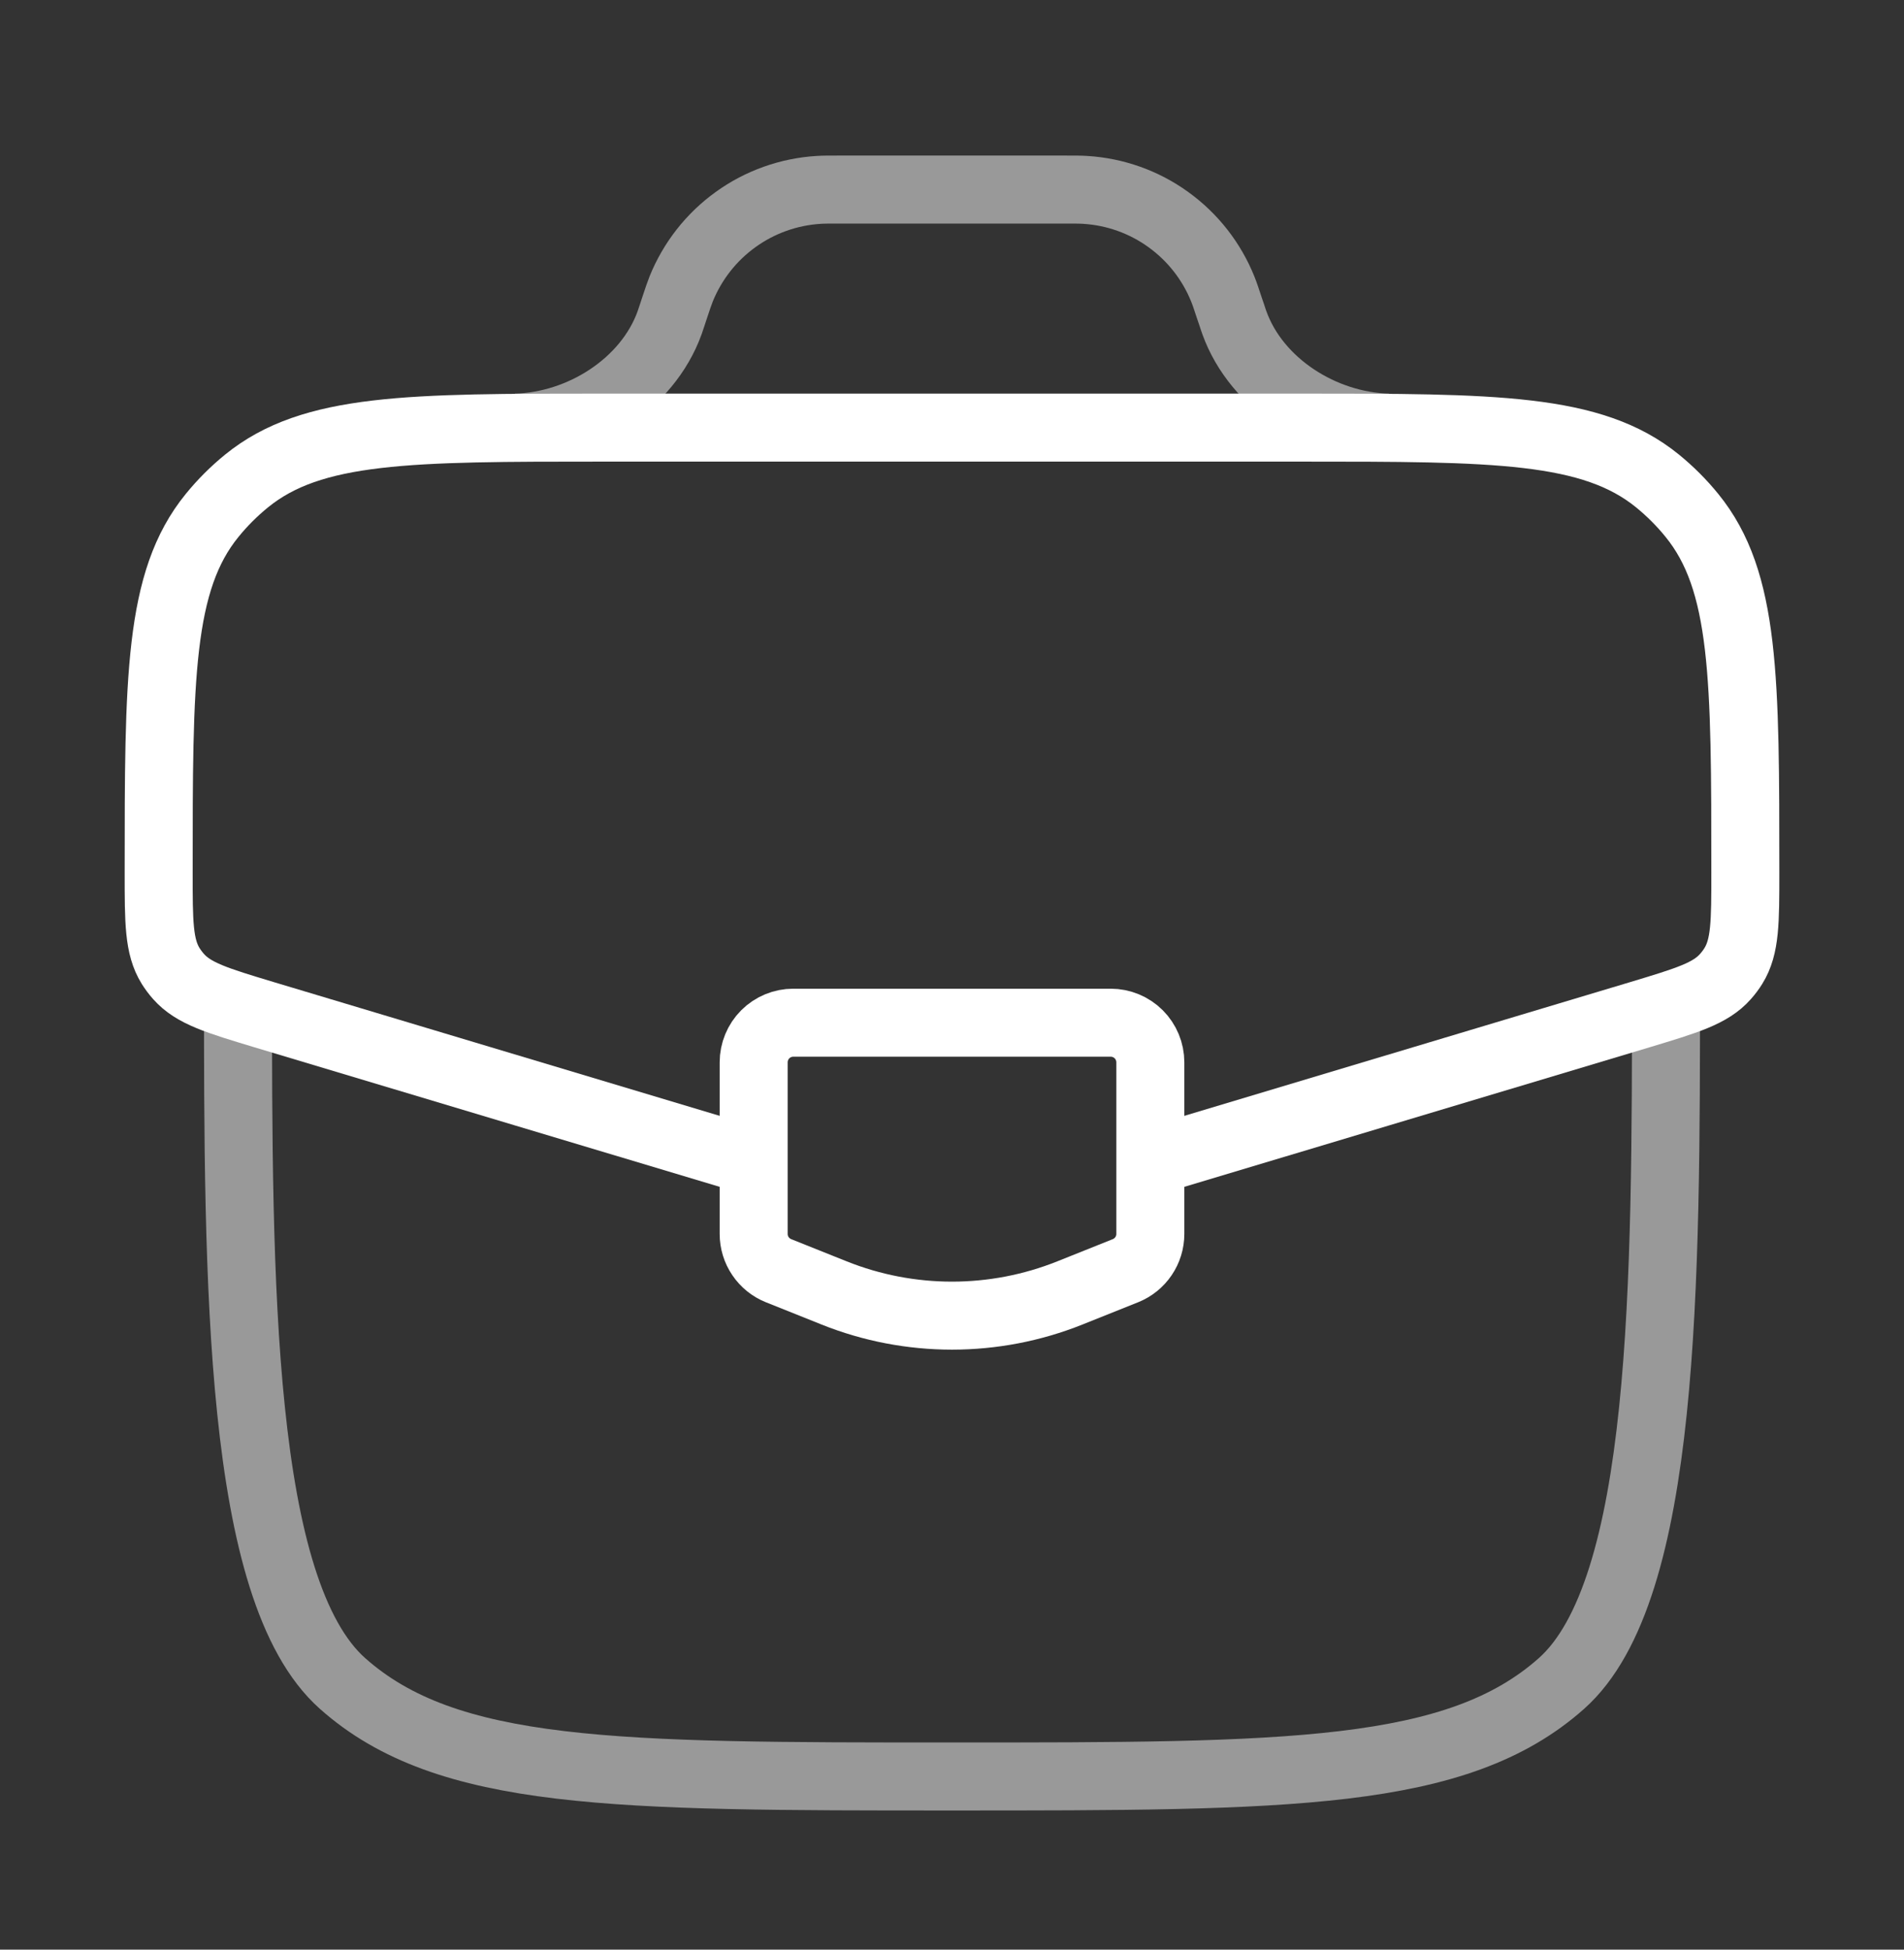
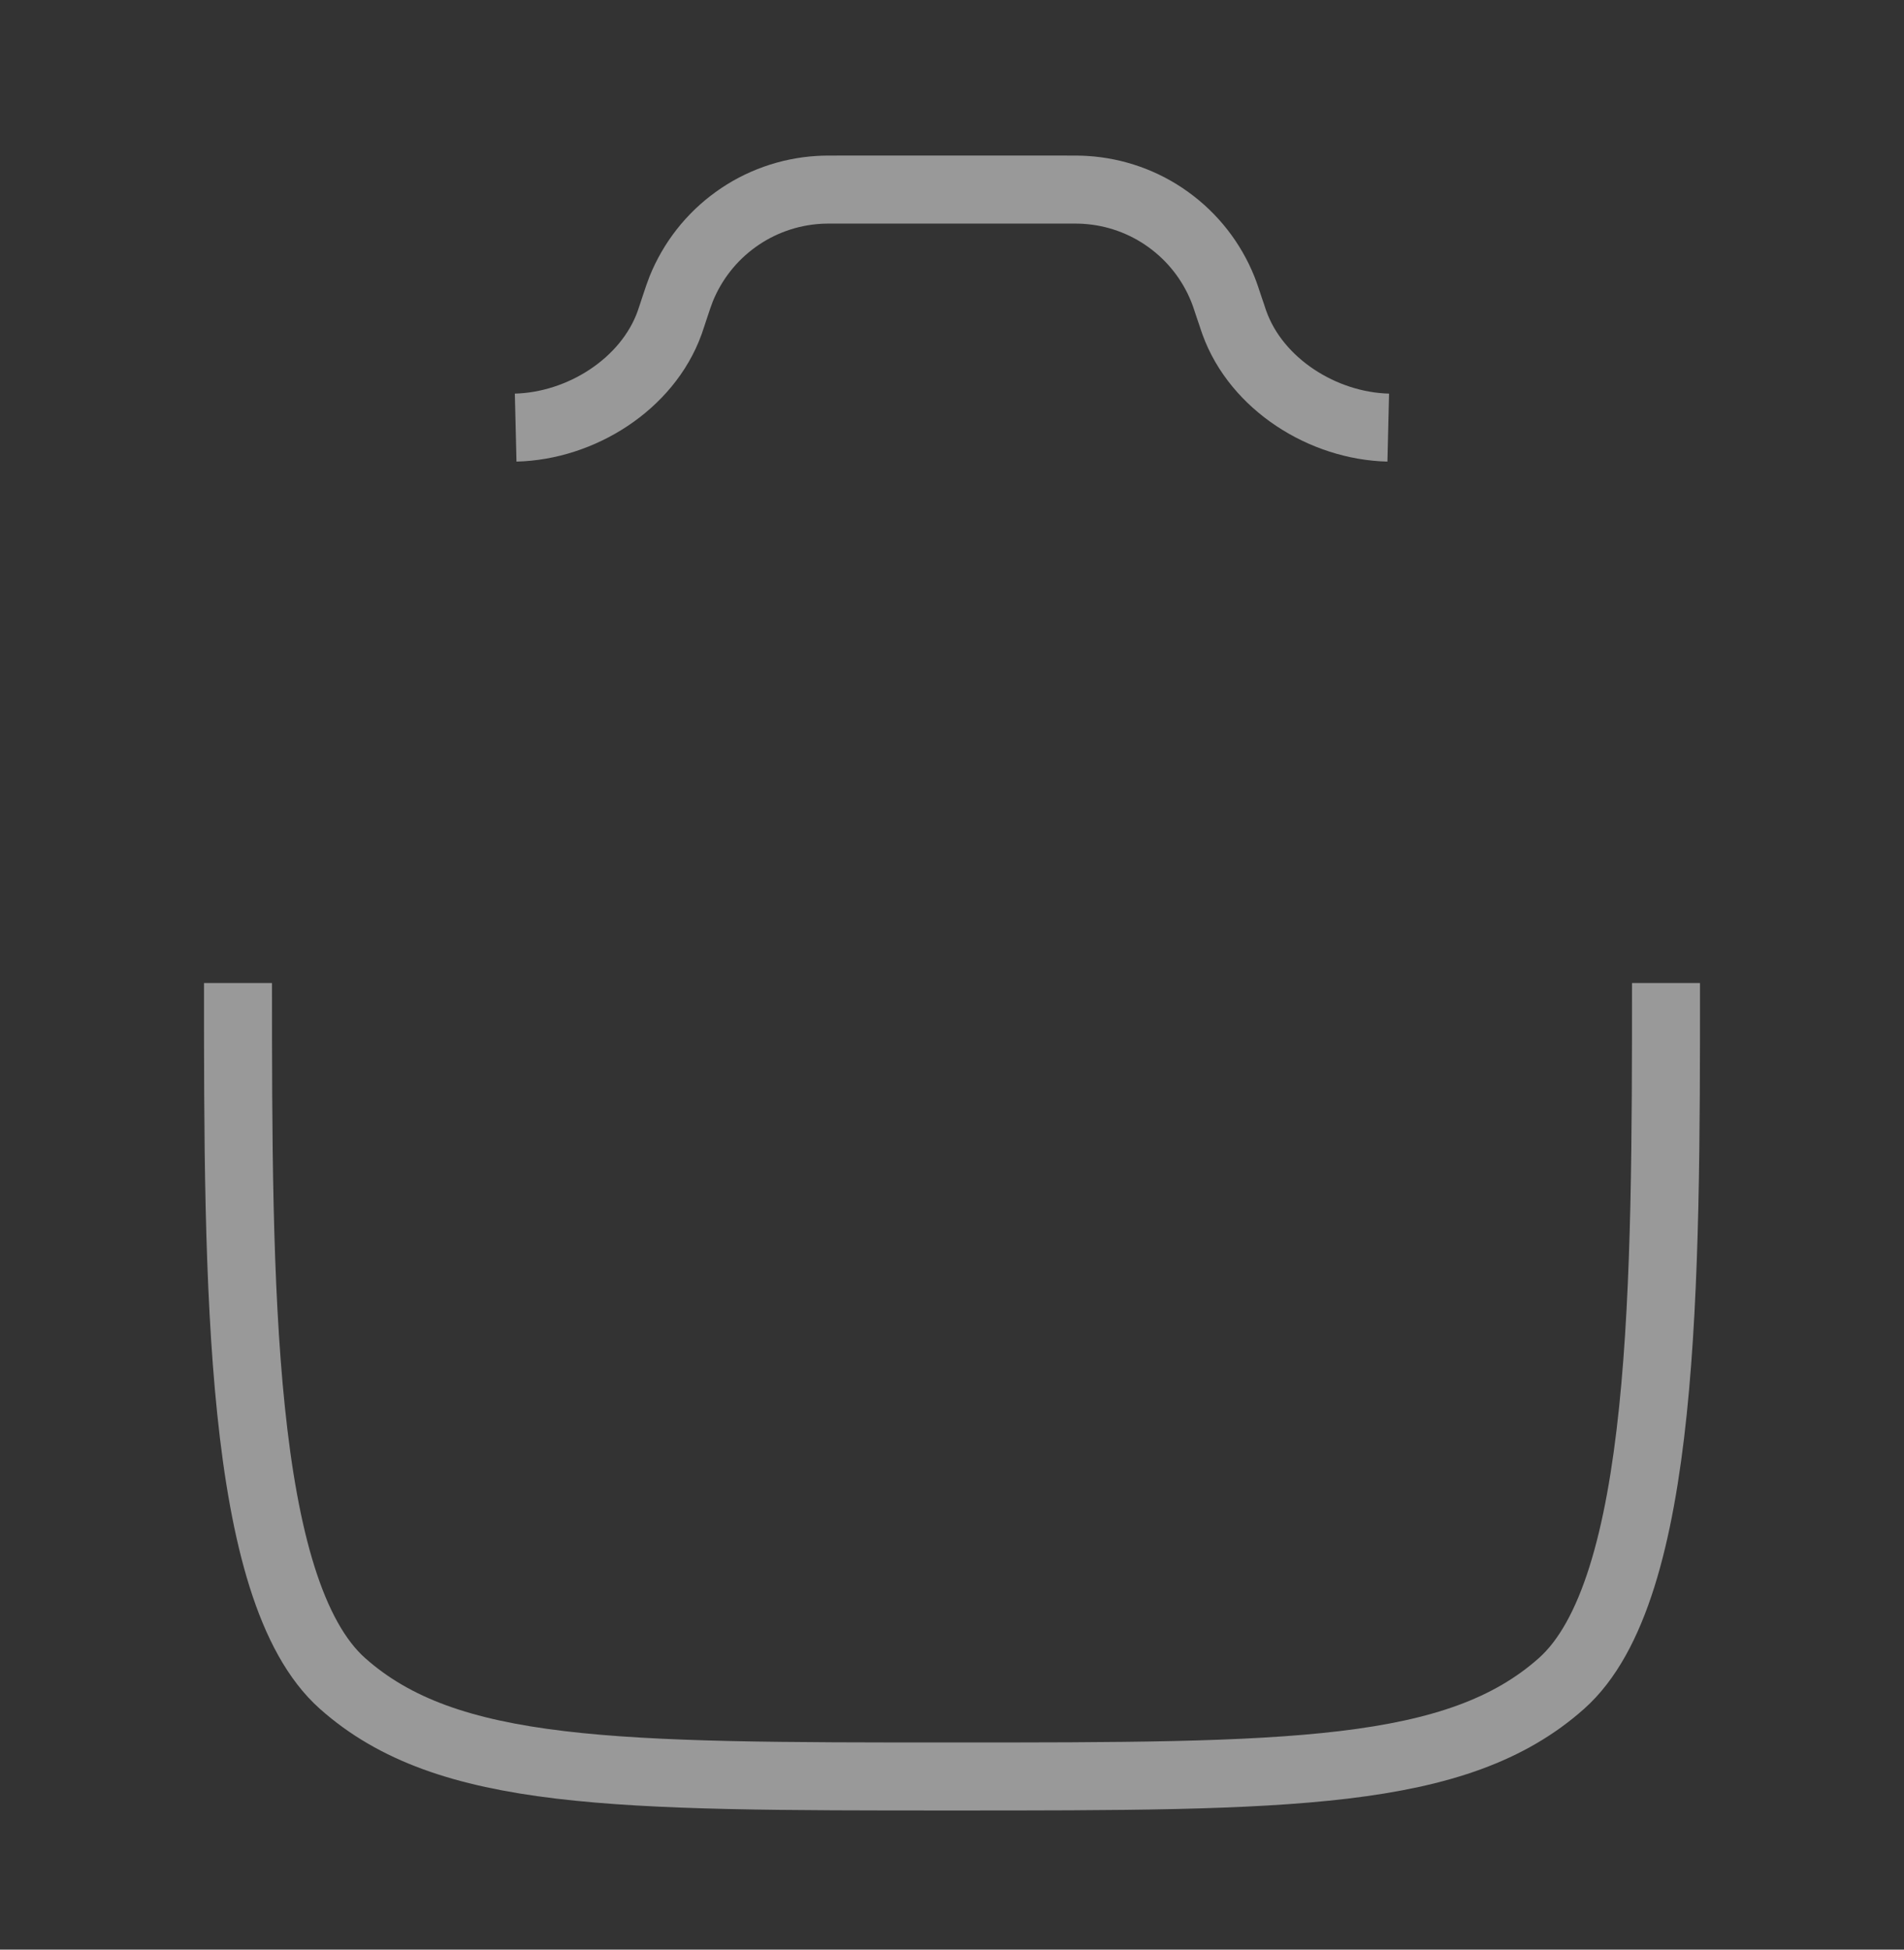
<svg xmlns="http://www.w3.org/2000/svg" width="42" height="43" viewBox="0 0 42 43" fill="none">
  <rect x="0" y="0" width="42" height="43" fill="#333333" stroke="none" />
  <path opacity="0.5" d="M5.25 21.681C5.25 28.28 5.25 35.08 7.556 37.13C9.863 39.181 13.576 39.181 21 39.181C28.425 39.181 32.137 39.181 34.444 37.13C36.75 35.08 36.75 28.28 36.75 21.681" stroke="white" stroke-width="1.5" />
-   <path d="M25.655 25.534L36.169 22.381C37.21 22.067 37.732 21.912 38.062 21.537C38.127 21.464 38.186 21.386 38.237 21.303C38.5 20.877 38.5 20.335 38.5 19.246C38.5 14.959 38.5 12.815 37.322 11.368C37.096 11.089 36.841 10.835 36.563 10.608C35.115 9.431 32.972 9.431 28.684 9.431H13.318C9.03 9.431 6.886 9.431 5.439 10.608C5.159 10.836 4.905 11.09 4.679 11.368C3.5 12.815 3.5 14.959 3.5 19.246C3.5 20.335 3.5 20.877 3.763 21.303C3.815 21.385 3.873 21.464 3.938 21.537C4.27 21.912 4.79 22.067 5.831 22.381L16.345 25.534" stroke="white" stroke-width="1.5" />
  <path opacity="0.5" d="M11.375 9.431C12.815 9.396 14.28 8.477 14.77 7.121L14.831 6.94L14.875 6.806C14.948 6.583 14.987 6.473 15.025 6.375C15.273 5.761 15.689 5.229 16.227 4.842C16.764 4.454 17.401 4.228 18.062 4.188C18.165 4.181 18.284 4.181 18.515 4.181H23.482C23.714 4.181 23.831 4.181 23.936 4.188C24.598 4.228 25.234 4.454 25.771 4.842C26.309 5.229 26.726 5.761 26.973 6.375C27.013 6.473 27.05 6.585 27.123 6.806L27.169 6.94C27.2 7.033 27.214 7.08 27.23 7.121C27.72 8.477 29.183 9.396 30.623 9.431" stroke="white" stroke-width="1.5" />
-   <path d="M24.5 22.556H17.5C17.268 22.556 17.045 22.648 16.881 22.812C16.717 22.976 16.625 23.199 16.625 23.431V27.214C16.625 27.389 16.677 27.56 16.775 27.704C16.873 27.849 17.012 27.961 17.174 28.026L18.399 28.516C20.069 29.184 21.931 29.184 23.601 28.516L24.826 28.026C24.988 27.961 25.127 27.849 25.225 27.704C25.323 27.56 25.375 27.389 25.375 27.214V23.431C25.375 23.199 25.283 22.976 25.119 22.812C24.955 22.648 24.732 22.556 24.5 22.556Z" stroke="white" stroke-width="1.5" stroke-linecap="round" />
</svg>